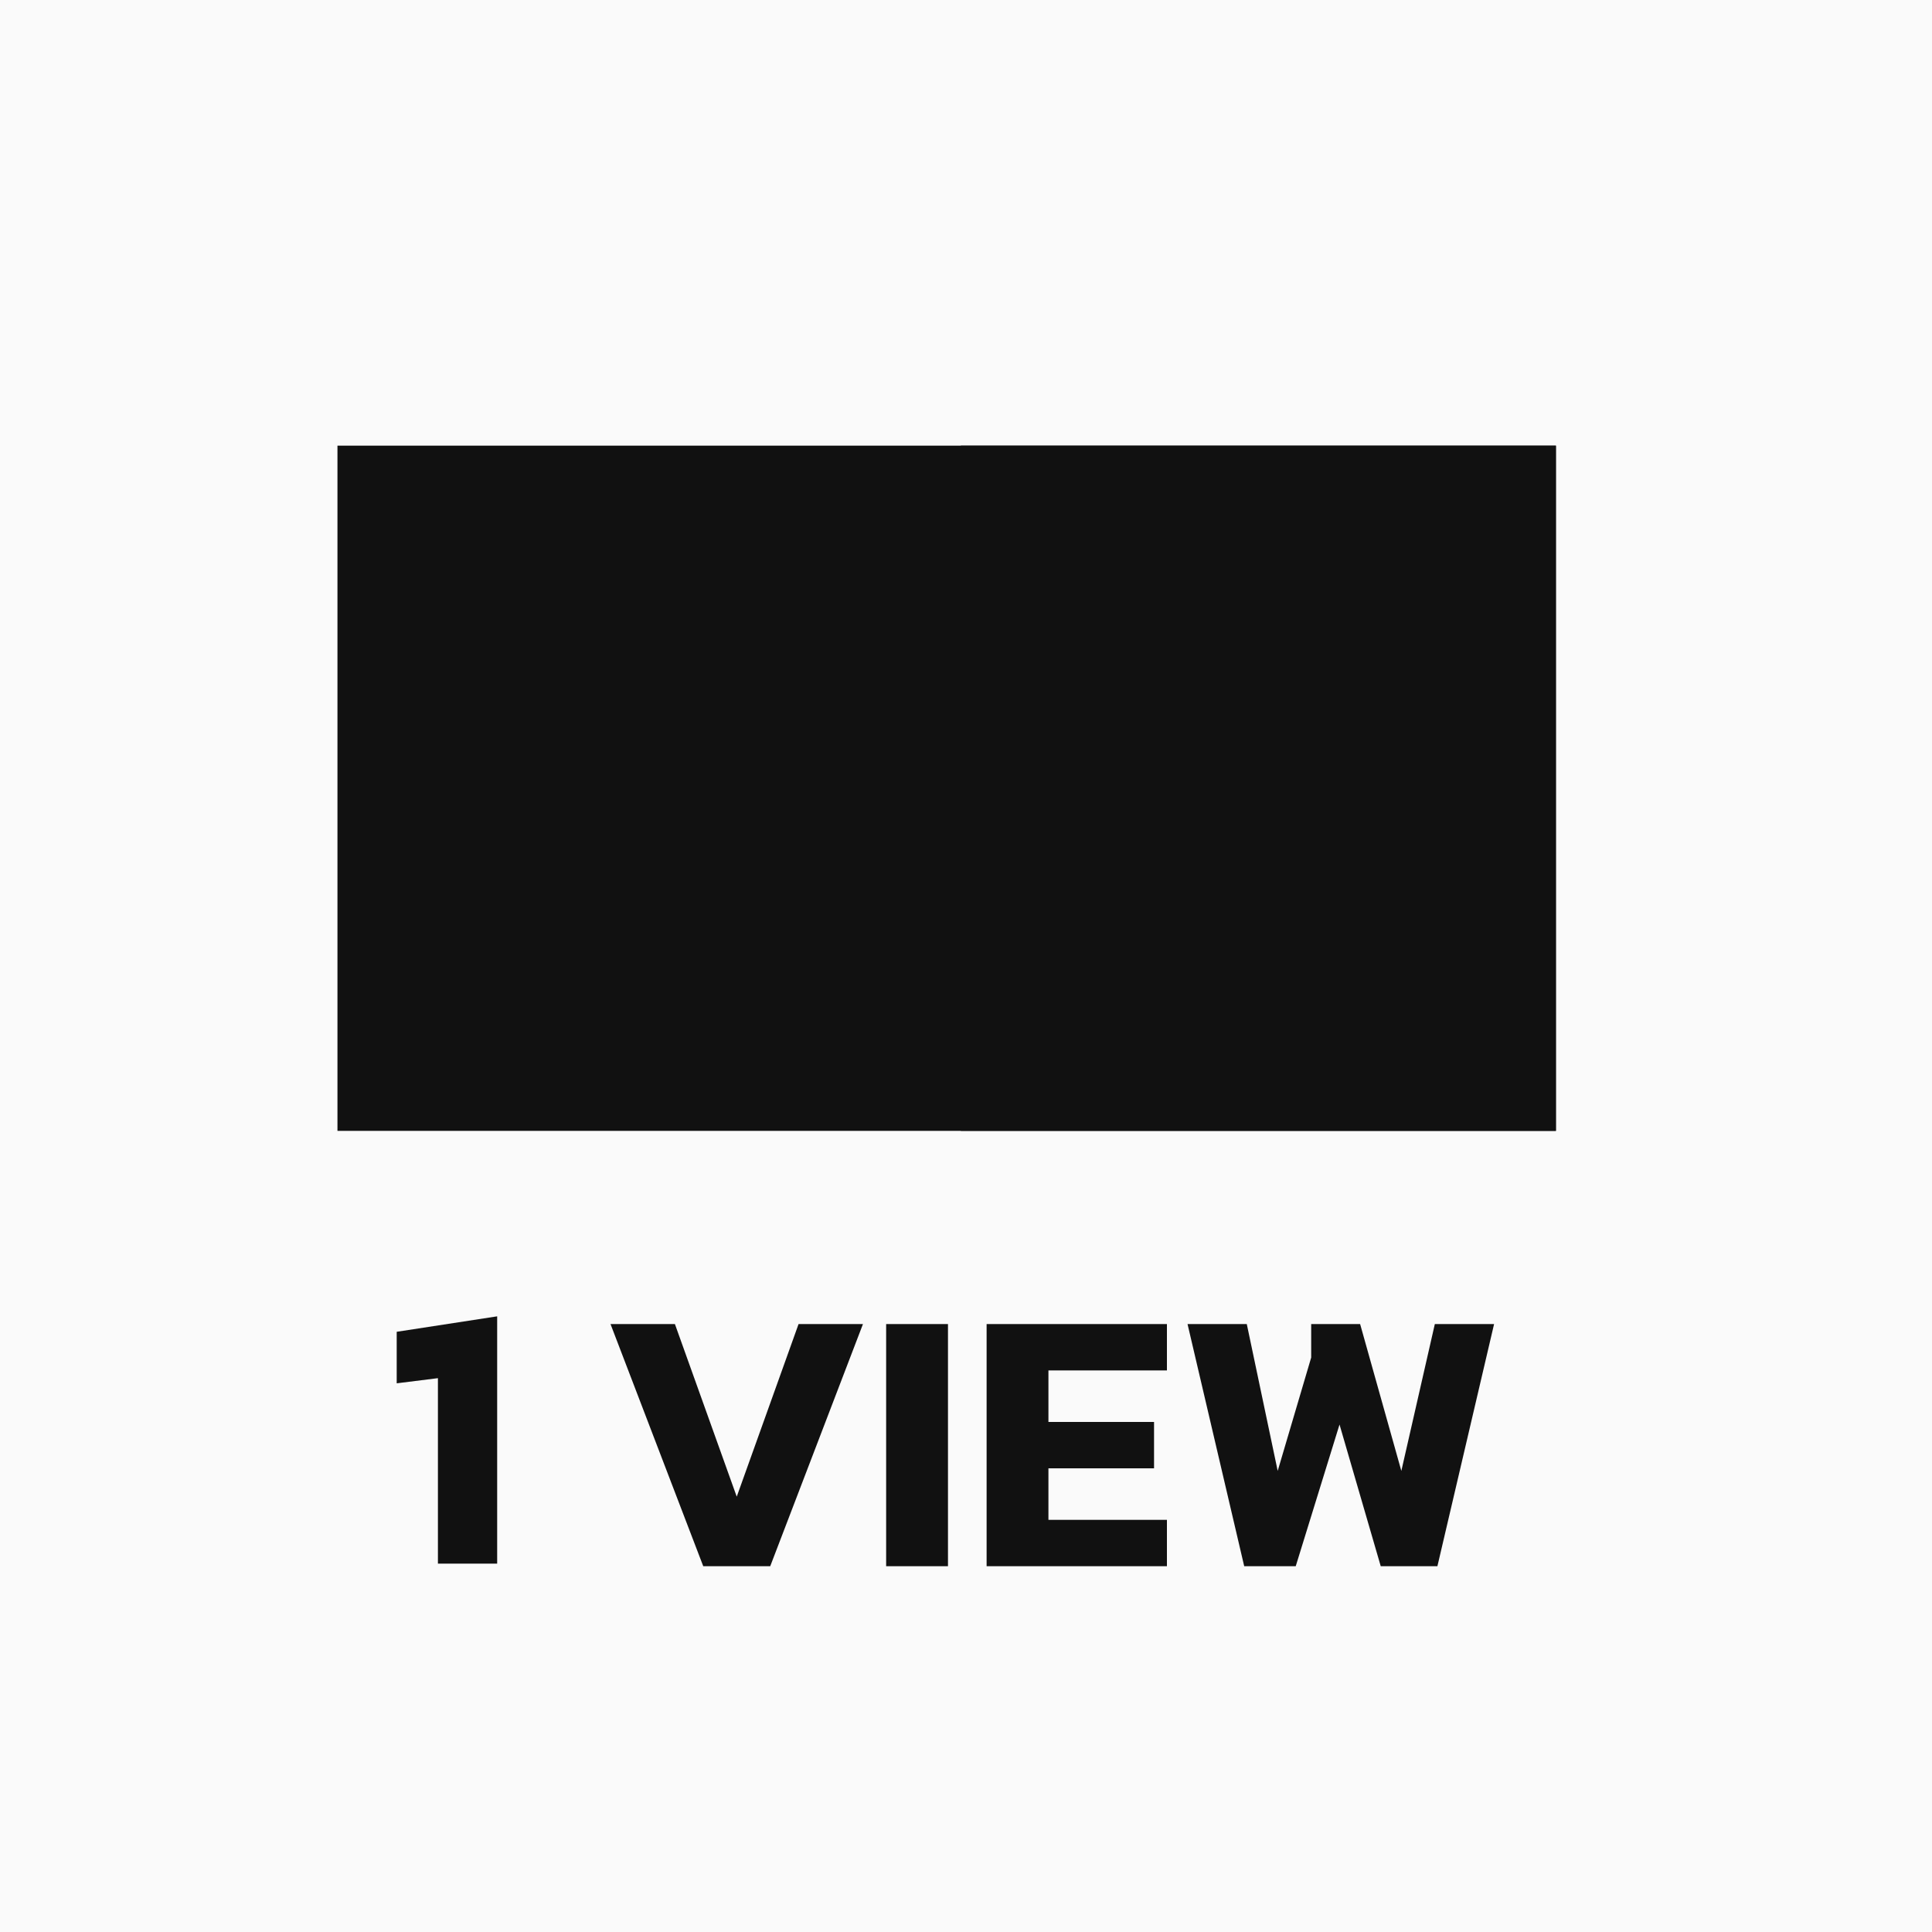
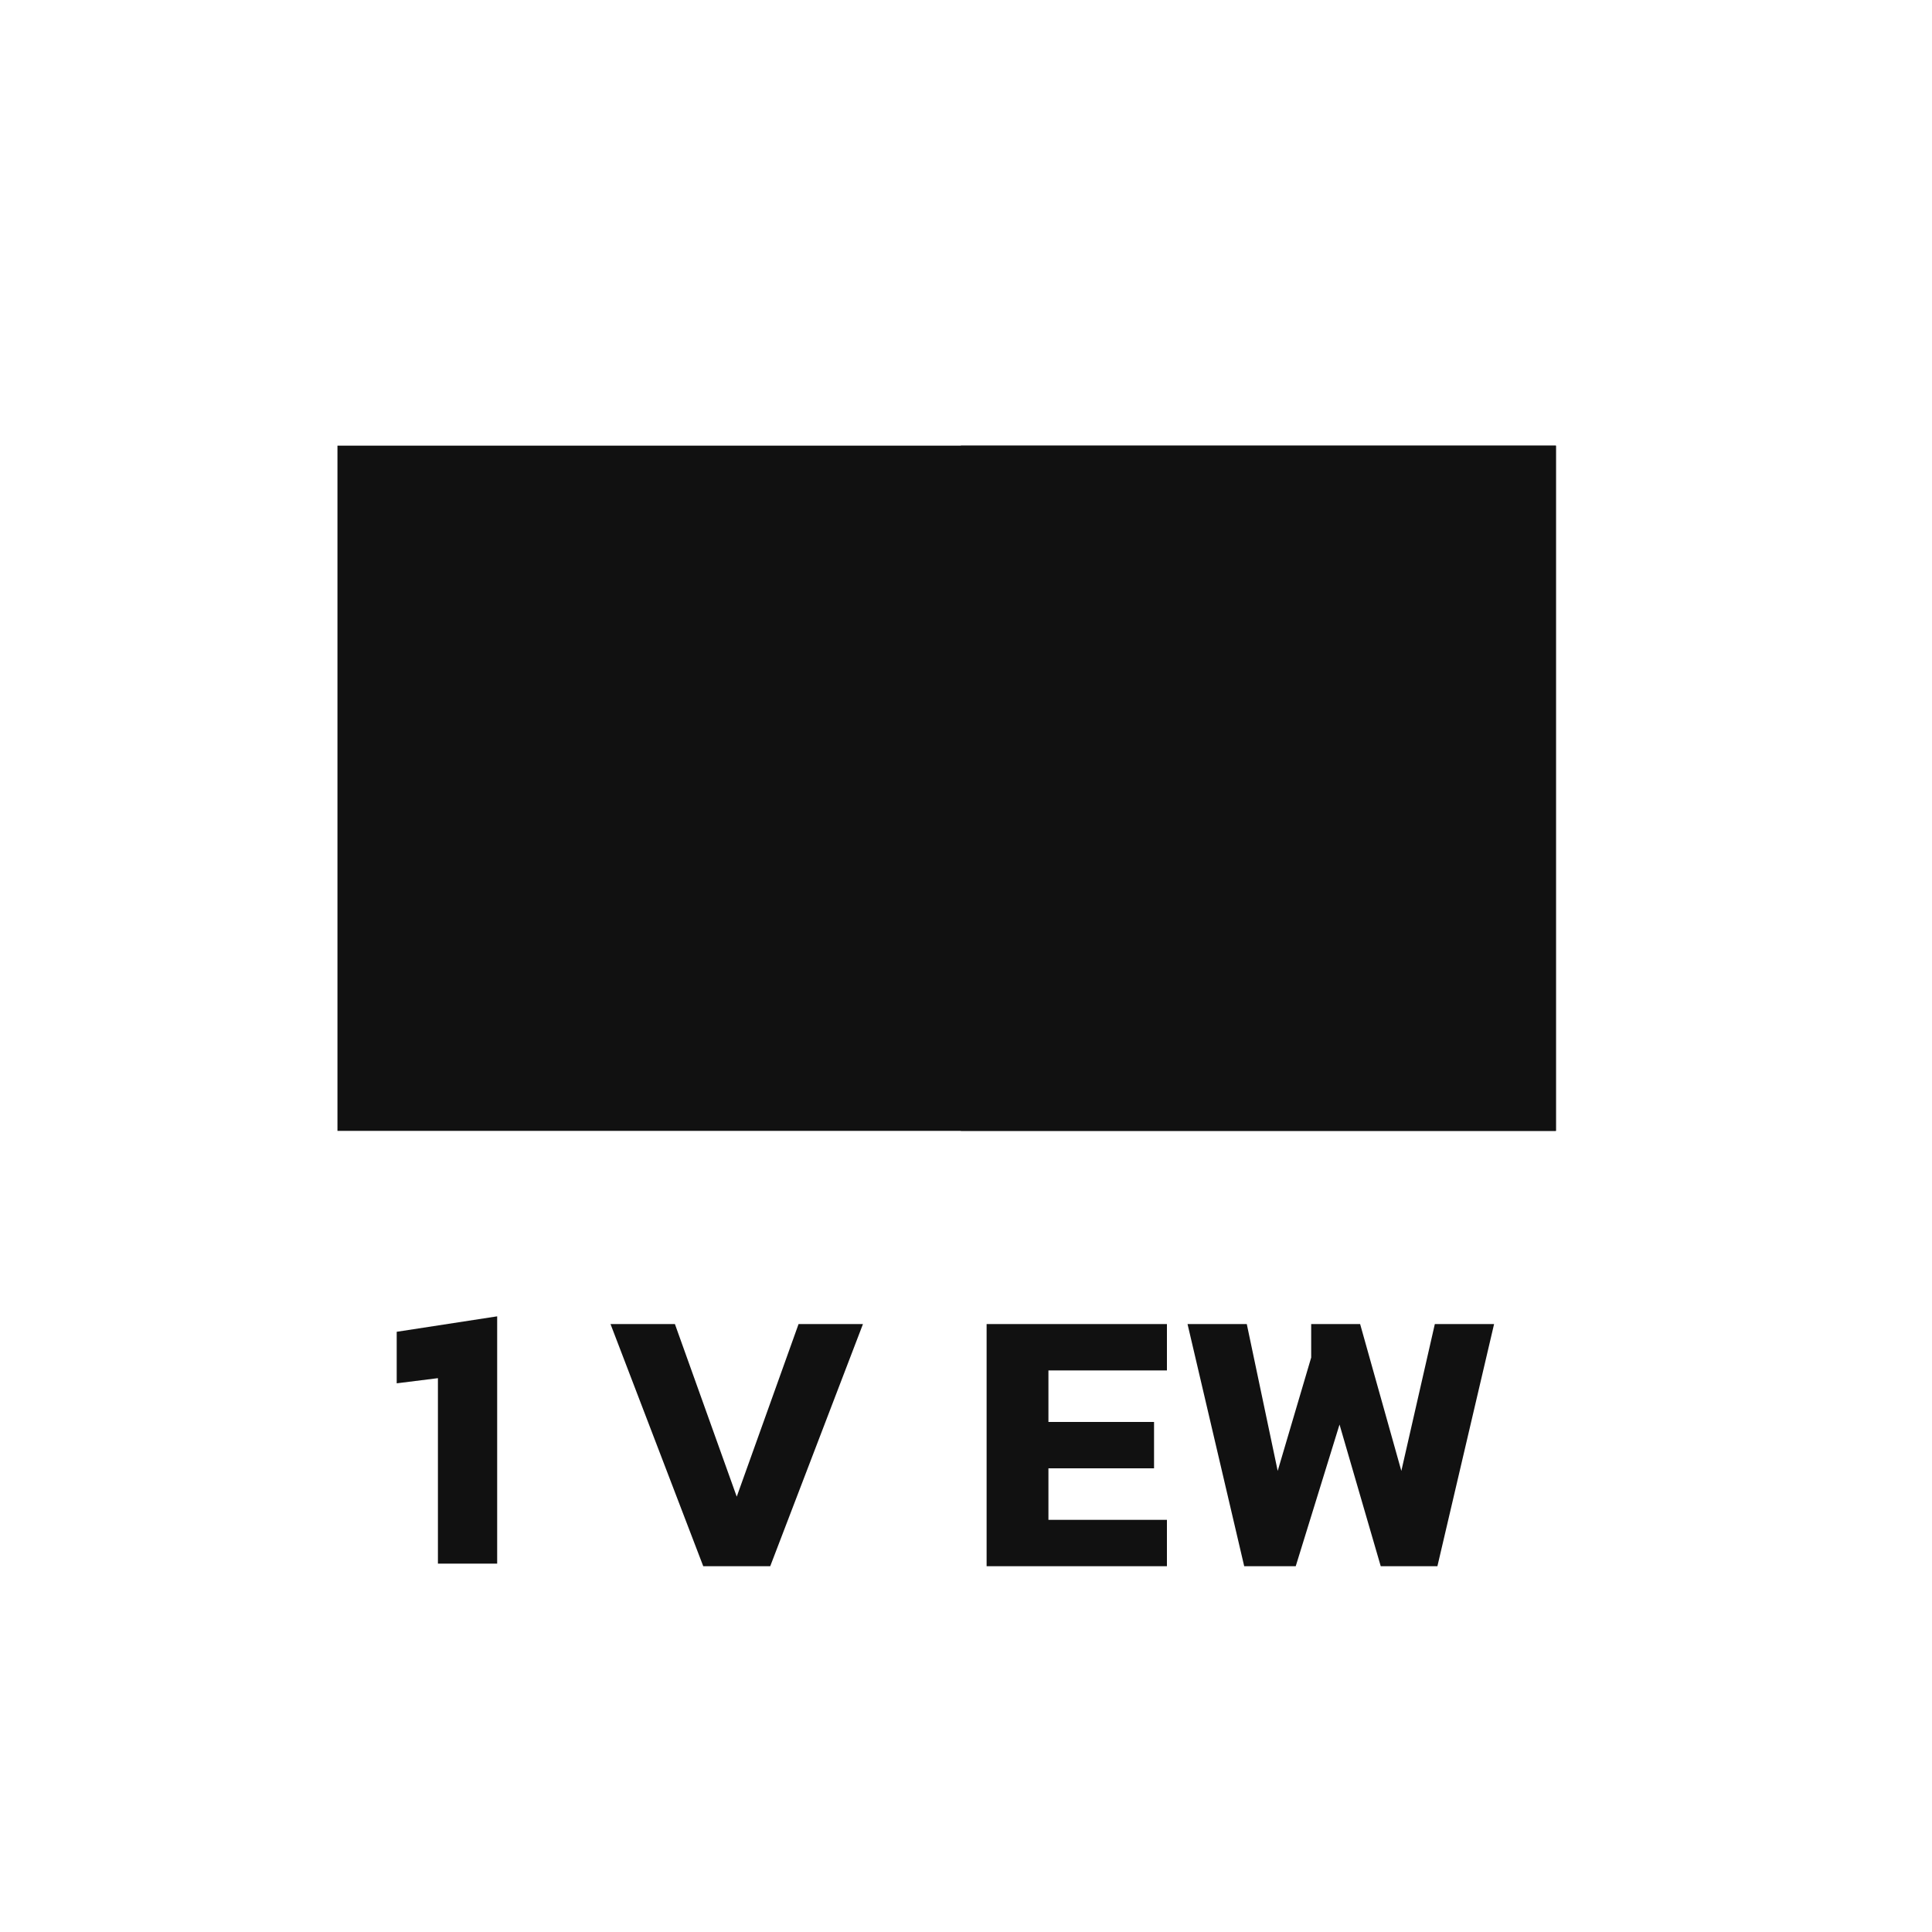
<svg xmlns="http://www.w3.org/2000/svg" version="1.1" id="레이어_1" x="0px" y="0px" viewBox="0 0 75 75" style="enable-background:new 0 0 75 75;" xml:space="preserve">
  <style type="text/css">
	.st0{fill:#FAFAFA;}
	.st1{fill:#111111;}
</style>
-   <rect id="XMLID_7_" class="st0" width="75" height="75" />
  <rect id="XMLID_1_" x="13.1" y="17.3" class="st1" width="47.3" height="26.6" />
  <rect id="XMLID_3_" x="37.3" y="17.3" class="st1" width="23.1" height="26.6" />
  <g id="XMLID_2_">
    <path id="XMLID_4_" class="st1" d="M17,60.8v-7.3l-1.6,0.2v-2l3.9-0.6v9.6H17z" />
    <path id="XMLID_8_" class="st1" d="M27.3,60.8l-3.6-9.4h2.5l2.4,6.7l2.4-6.7h2.5l-3.6,9.4H27.3z" />
-     <path id="XMLID_10_" class="st1" d="M34.4,60.8v-9.4h2.4v9.4H34.4z" />
    <path id="XMLID_12_" class="st1" d="M38.3,60.8v-9.4h7v1.8h-4.6v2h4.1V57h-4.1v2h4.6v1.8H38.3z" />
    <path id="XMLID_14_" class="st1" d="M48.3,60.8l-2.2-9.4h2.3l1.2,5.7l1.3-4.4v-1.3h1.9l1.6,5.7l1.3-5.7h2.3l-2.2,9.4h-2.2l-1.6-5.5   l-1.7,5.5H48.3z" />
  </g>
</svg>